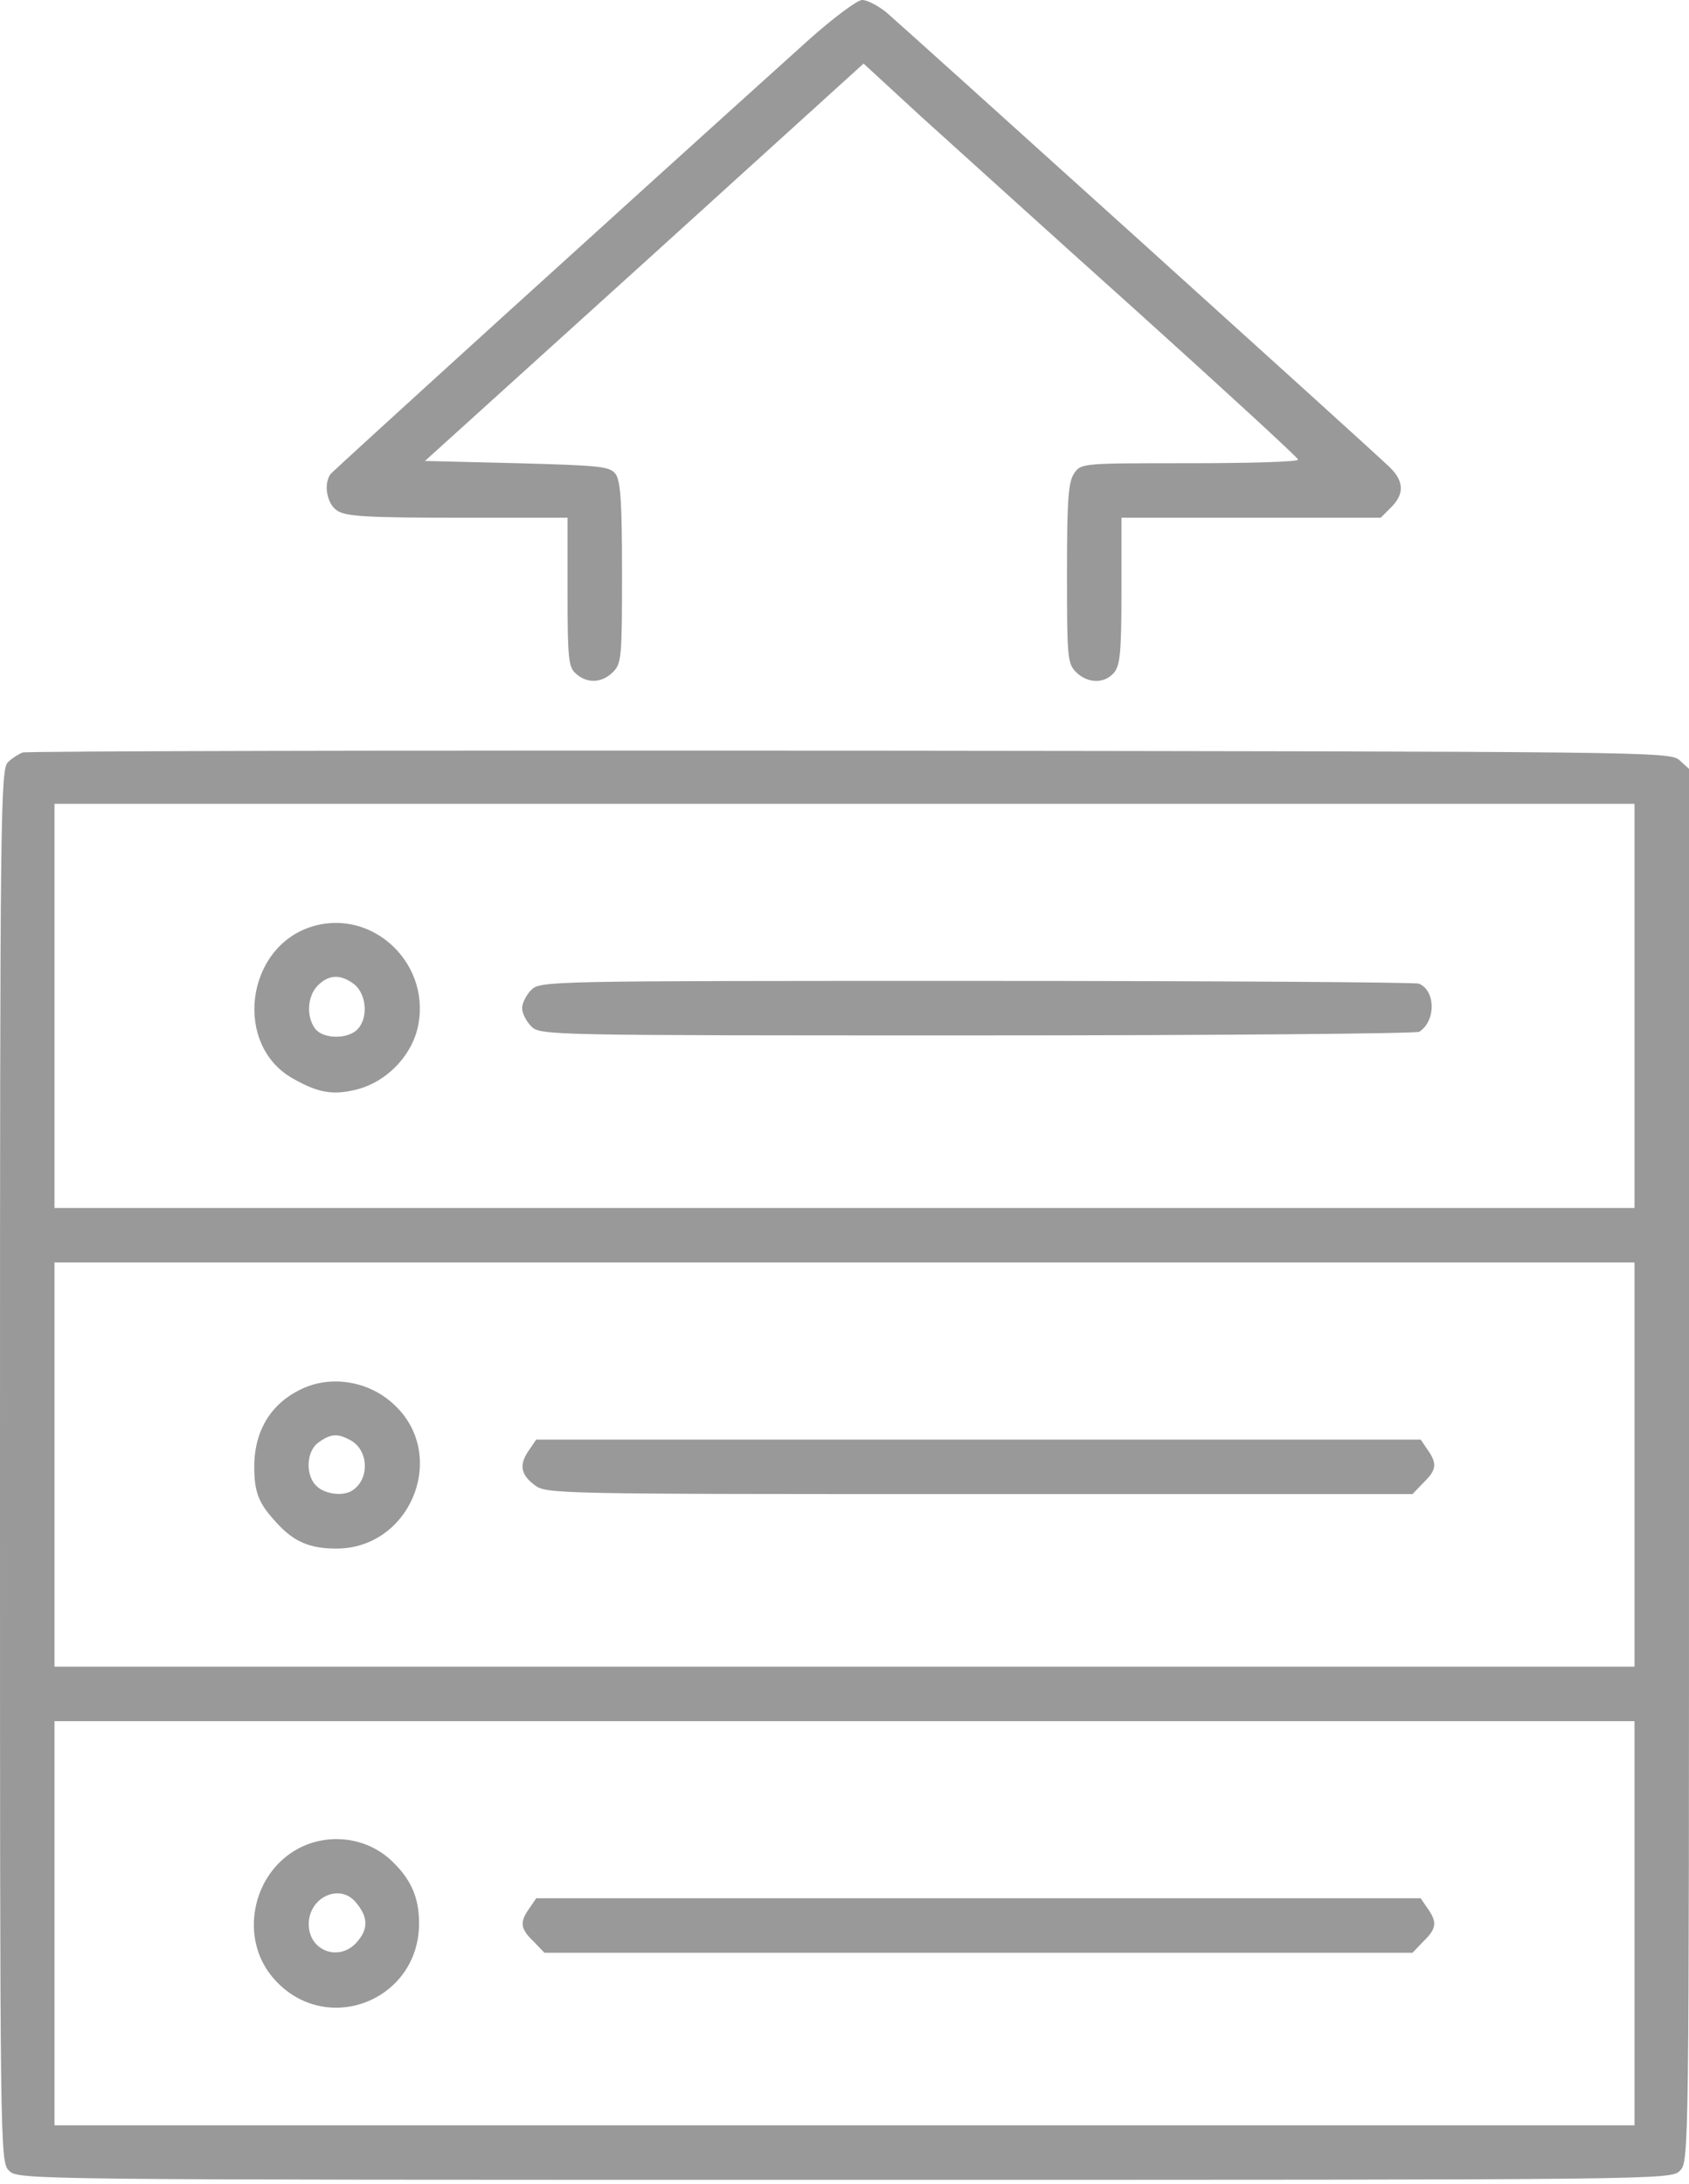
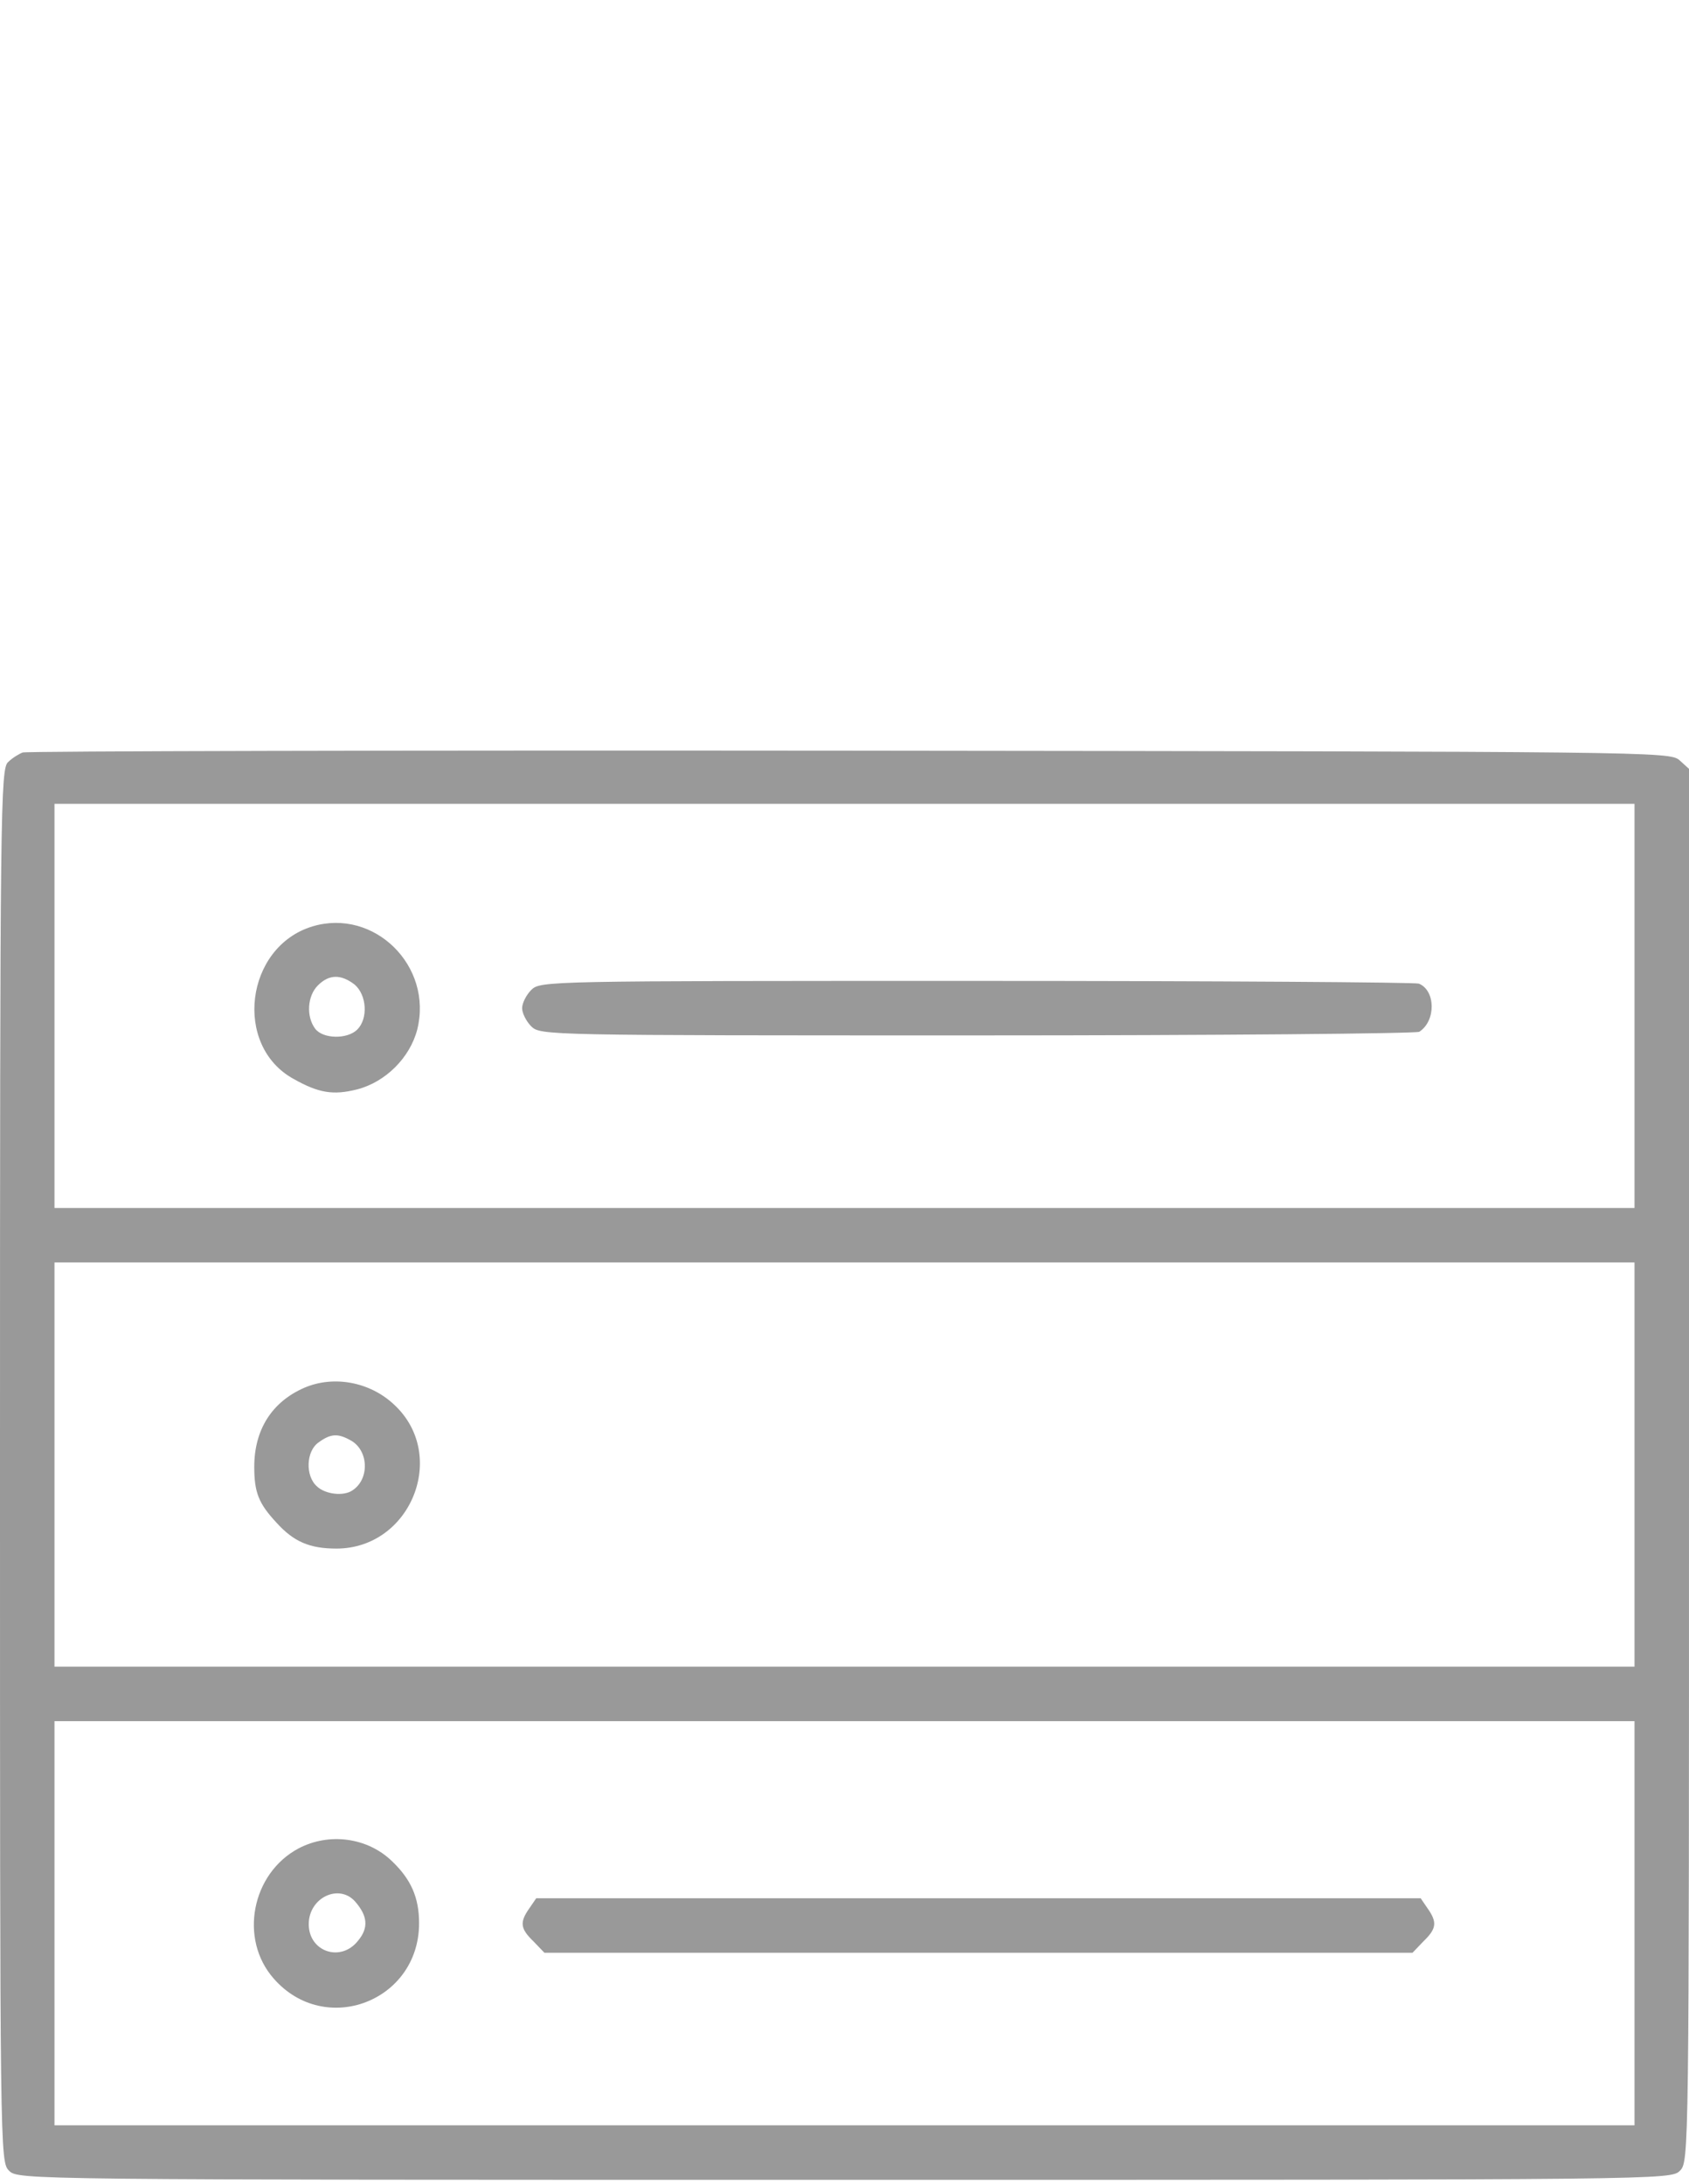
<svg xmlns="http://www.w3.org/2000/svg" width="123" height="159" viewBox="0 0 123 159" fill="none">
-   <path d="M58.921 2.877C45.265 15.177 24.269 34.255 24.071 34.52C23.542 35.247 23.806 36.669 24.534 37.165C25.162 37.595 26.584 37.694 33.296 37.694H41.331V43.084C41.331 47.911 41.397 48.572 41.926 49.035C42.752 49.796 43.844 49.73 44.637 48.936C45.265 48.308 45.298 47.845 45.298 41.728C45.298 36.603 45.199 35.049 44.836 34.52C44.406 33.958 43.81 33.892 37.66 33.726L30.948 33.561L46.919 19.112L62.889 4.63L67.055 8.465C69.369 10.548 76.478 16.996 82.893 22.749C89.274 28.502 94.531 33.33 94.531 33.462C94.564 33.627 90.994 33.726 86.662 33.726C78.826 33.726 78.727 33.726 78.231 34.454C77.801 35.082 77.702 36.338 77.702 41.728C77.702 47.845 77.735 48.308 78.363 48.936C79.189 49.763 80.413 49.796 81.107 49.002C81.57 48.473 81.669 47.547 81.669 43.05V37.694H91.093H100.549L101.376 36.867C102.269 35.942 102.235 35.016 101.21 34.024C100.219 33.032 65.633 1.819 64.542 0.893C63.914 0.397 63.153 0 62.789 0C62.426 0 60.706 1.29 58.921 2.877Z" fill="black" fill-opacity="0.4" />
  <path d="M1.653 54.788C1.389 54.887 0.893 55.185 0.595 55.483C0.033 55.945 0 58.822 0 106.699C0 156.958 0 157.387 0.661 158.049C1.323 158.71 1.752 158.71 61.5 158.71C121.248 158.71 121.677 158.71 122.339 158.049C123 157.387 123 156.958 123 106.699V55.978L122.306 55.35C121.611 54.722 120.123 54.722 61.864 54.656C29.031 54.623 1.918 54.689 1.653 54.788ZM119.032 73.238V87.952H61.5H3.968V73.238V58.525H61.5H119.032V73.238ZM119.032 106.633V121.347H61.5H3.968V106.633V91.92H61.5H119.032V106.633ZM119.032 140.029V154.742H61.5H3.968V140.029V125.315H61.5H119.032V140.029Z" fill="black" fill-opacity="0.4" />
  <path d="M22.748 67.452C17.855 68.94 16.962 76.148 21.393 78.562C23.211 79.587 24.269 79.752 25.989 79.322C28.072 78.793 29.857 77.008 30.386 74.958C31.544 70.329 27.245 66.097 22.748 67.452ZM25.823 71.684C26.716 72.445 26.815 74.164 26.022 74.958C25.294 75.685 23.509 75.652 22.947 74.892C22.285 73.999 22.385 72.511 23.145 71.751C23.972 70.924 24.831 70.924 25.823 71.684Z" fill="black" fill-opacity="0.4" />
  <path d="M38.685 72.08C38.322 72.444 38.024 73.039 38.024 73.403C38.024 73.767 38.322 74.362 38.685 74.725C39.347 75.387 39.777 75.387 71.188 75.387C88.679 75.387 103.161 75.254 103.36 75.122C104.583 74.329 104.55 72.113 103.327 71.617C103.029 71.518 88.514 71.419 71.056 71.419C39.777 71.419 39.347 71.419 38.685 72.08Z" fill="black" fill-opacity="0.4" />
  <path d="M22.153 101.045C19.806 102.07 18.516 104.087 18.516 106.798C18.516 108.683 18.847 109.477 20.136 110.865C21.393 112.254 22.55 112.75 24.501 112.75C29.923 112.75 32.668 105.939 28.7 102.269C26.948 100.615 24.302 100.119 22.153 101.045ZM25.493 104.848C26.848 105.542 26.948 107.691 25.658 108.518C25.03 108.948 23.707 108.815 23.079 108.22C22.219 107.46 22.285 105.641 23.211 105.013C24.071 104.385 24.6 104.352 25.493 104.848Z" fill="black" fill-opacity="0.4" />
-   <path d="M38.553 105.542C37.793 106.6 37.892 107.327 38.884 108.088C39.777 108.782 39.909 108.782 71.32 108.782H102.864L103.657 107.956C104.616 107.03 104.682 106.567 103.955 105.542L103.459 104.814H71.254H39.049L38.553 105.542Z" fill="black" fill-opacity="0.4" />
  <path d="M21.757 134.573C18.318 136.392 17.392 141.186 19.938 144.063C23.674 148.328 30.519 145.716 30.519 140.029C30.519 138.144 29.924 136.822 28.535 135.499C26.749 133.78 23.972 133.416 21.757 134.573ZM25.857 138.442C26.782 139.5 26.849 140.359 26.088 141.285C24.832 142.905 22.484 142.112 22.484 140.095C22.484 138.177 24.666 137.119 25.857 138.442Z" fill="black" fill-opacity="0.4" />
  <path d="M38.553 138.937C37.826 139.962 37.892 140.425 38.851 141.351L39.645 142.178H71.254H102.864L103.657 141.351C104.616 140.425 104.682 139.962 103.955 138.937L103.459 138.21H71.254H39.049L38.553 138.937Z" fill="black" fill-opacity="0.4" />
</svg>